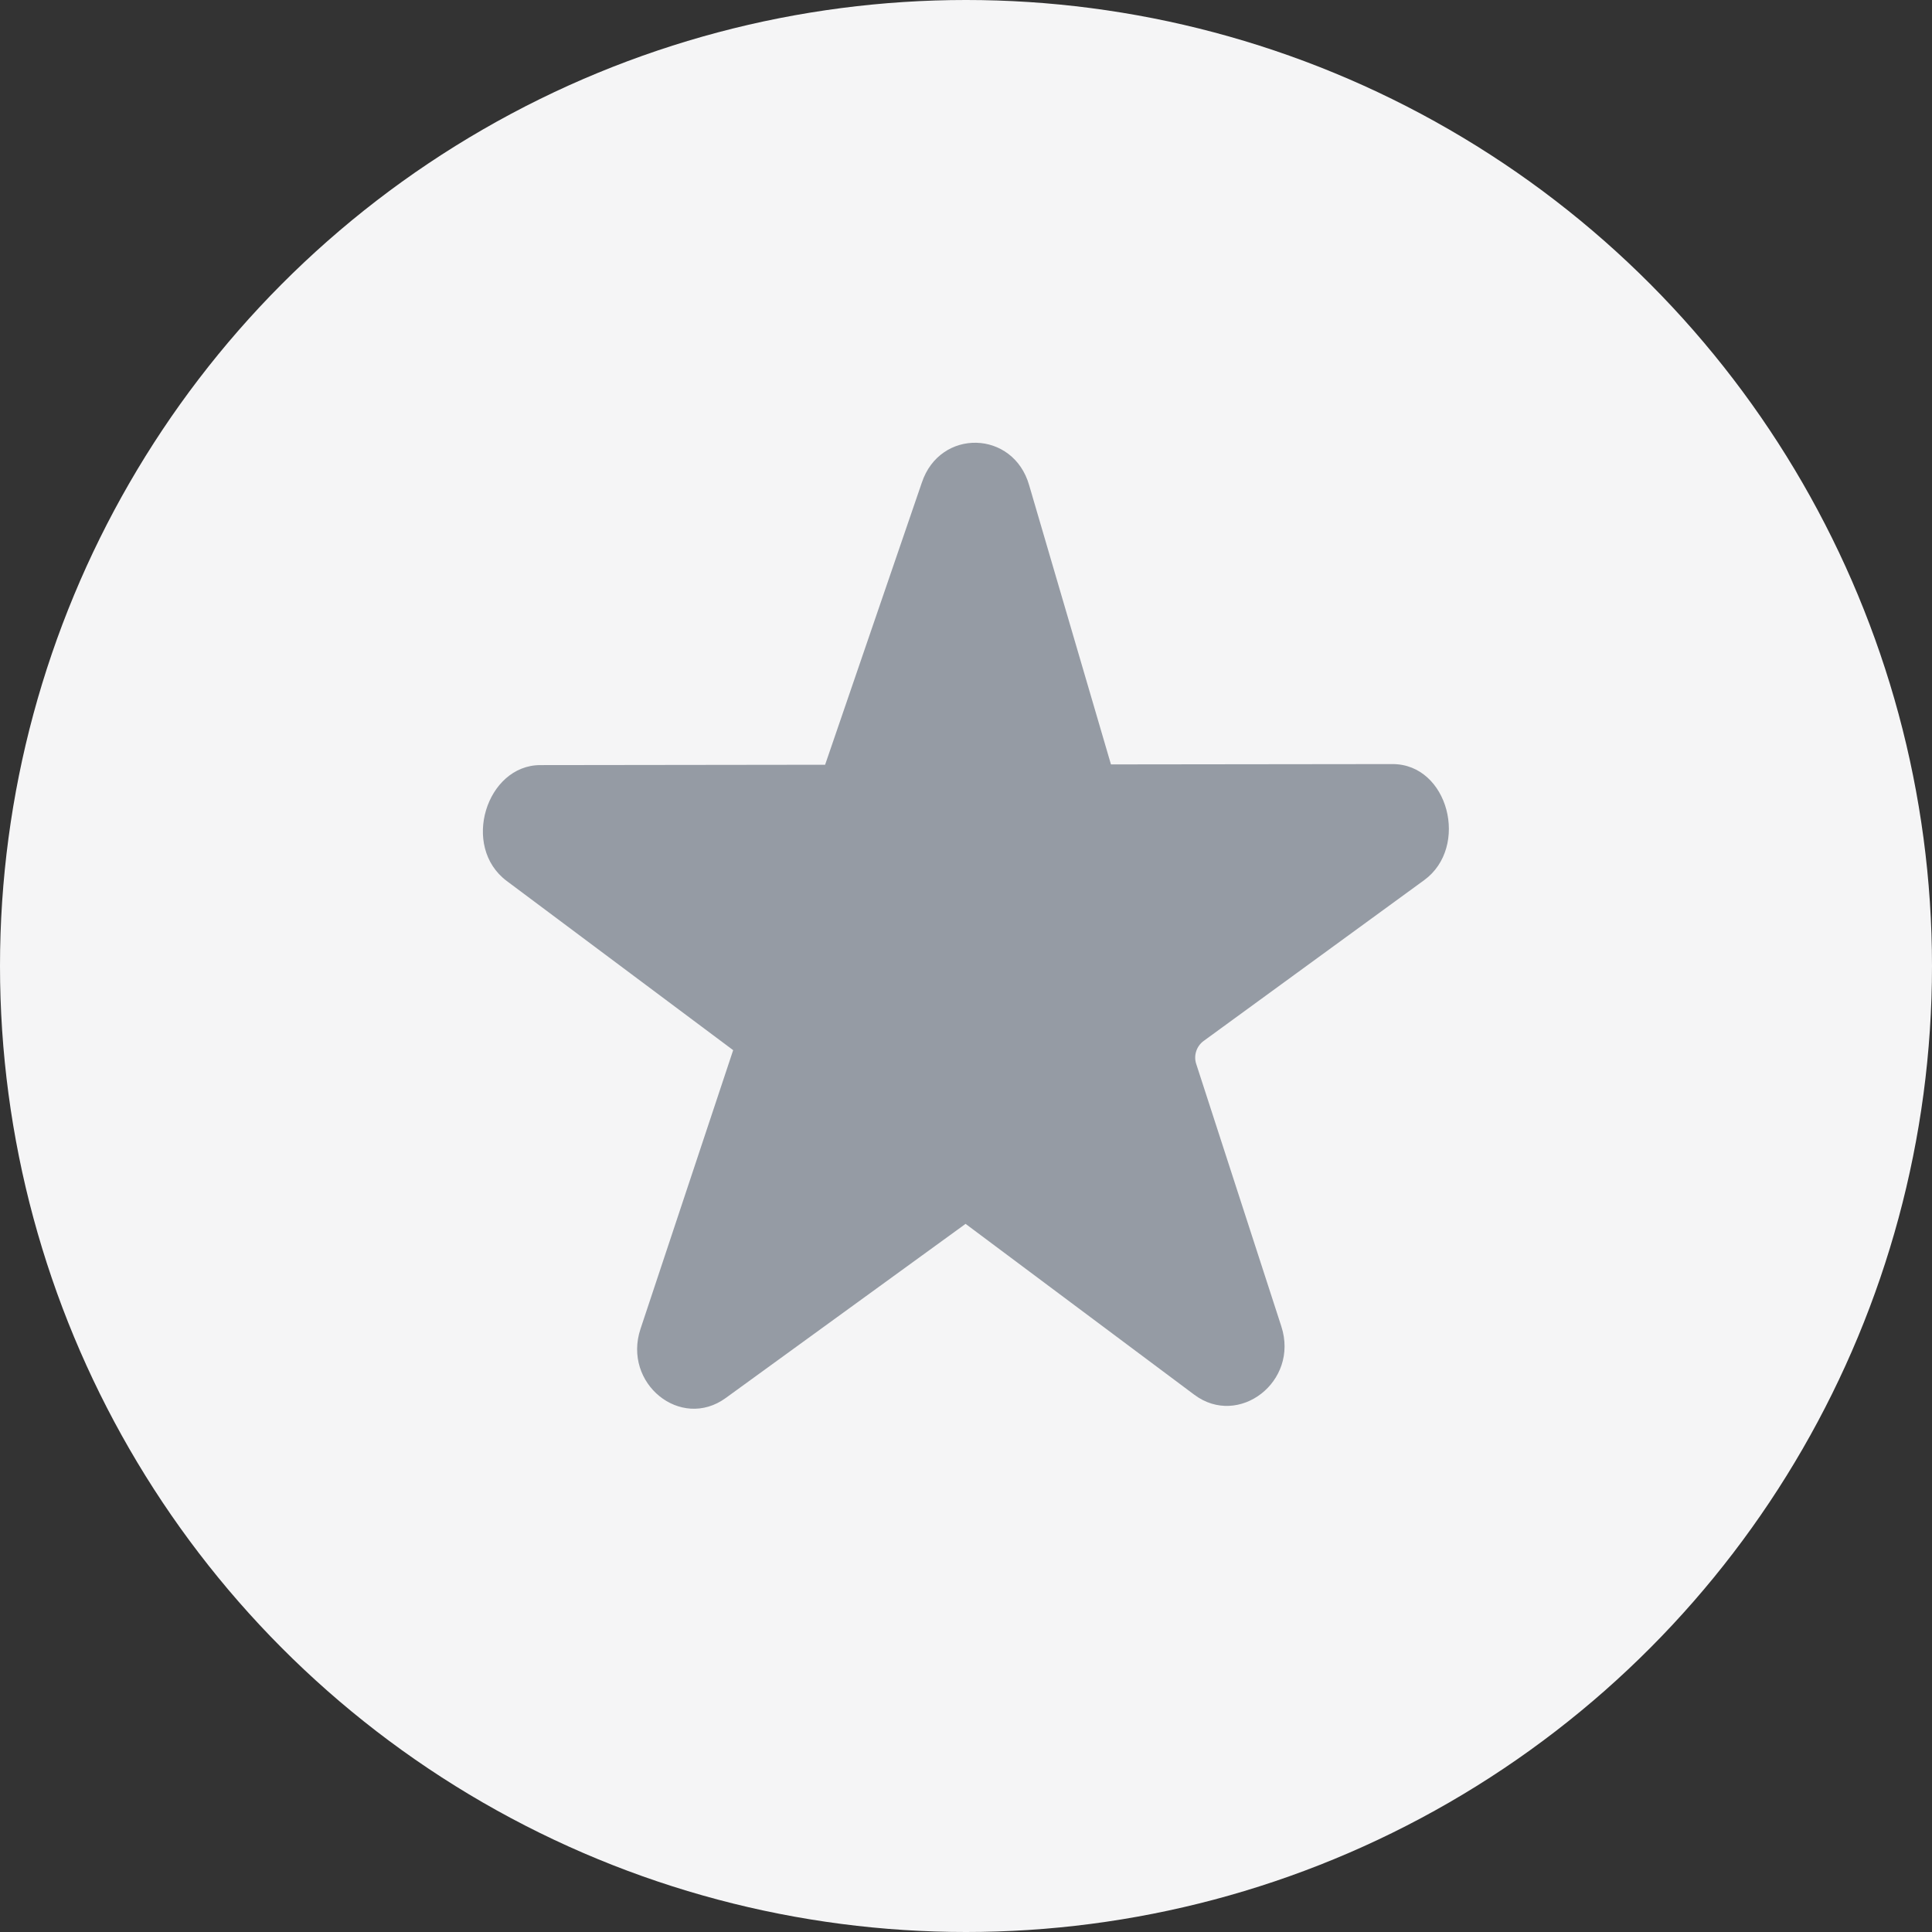
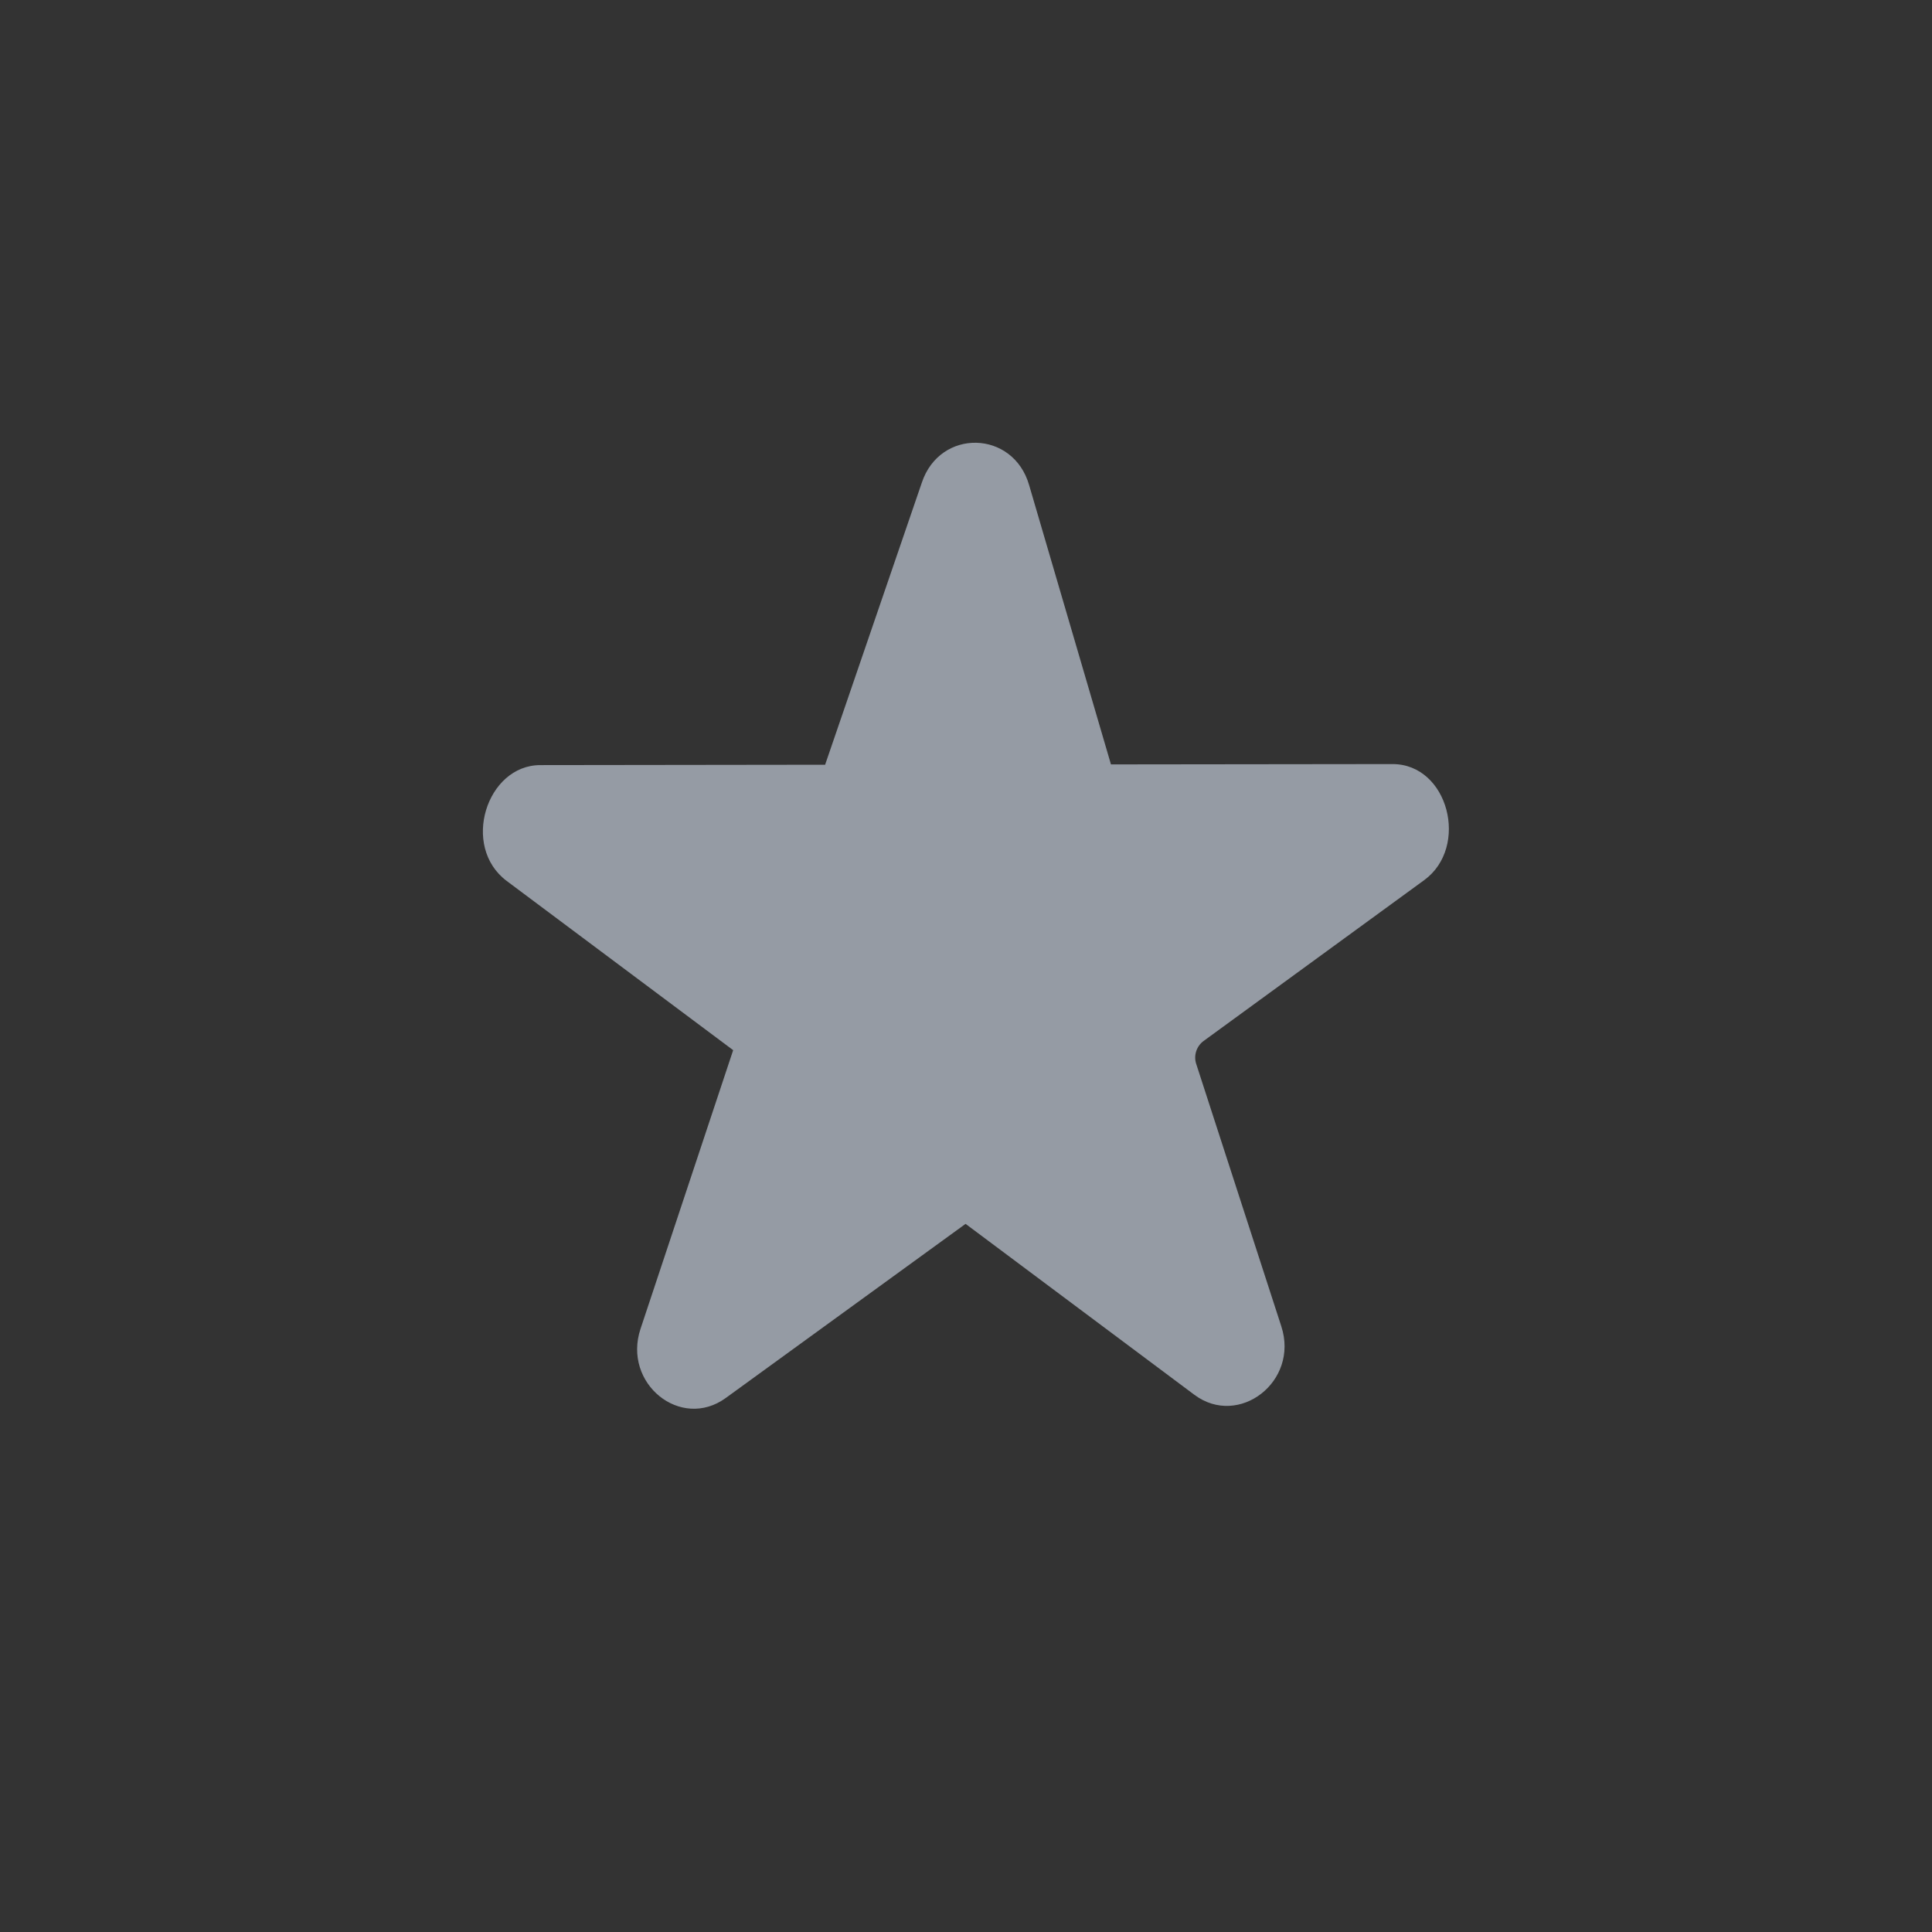
<svg xmlns="http://www.w3.org/2000/svg" width="64" height="64" viewBox="0 0 64 64" fill="none">
  <rect x="0" y="0" width="64" height="64" fill="#333333" stroke="none" />
-   <circle cx="32" cy="32" r="32" fill="#F5F5F6" />
  <path fill-rule="evenodd" clip-rule="evenodd" d="M34.092 16.073C33.568 14.241 31.136 14.184 30.536 15.99L27.333 25.333L17.896 25.345C16.117 25.347 15.259 28.042 16.787 29.184L24.287 34.788L21.218 44.02C20.617 45.827 22.549 47.394 24.042 46.31L31.986 40.542L39.565 46.204C41.034 47.302 43.04 45.769 42.446 43.939L39.624 35.237C39.538 34.971 39.63 34.66 39.872 34.483L47.179 29.155C48.682 28.059 47.983 25.309 46.127 25.311L36.802 25.322L34.092 16.073Z" fill="#959BA4" />
</svg>